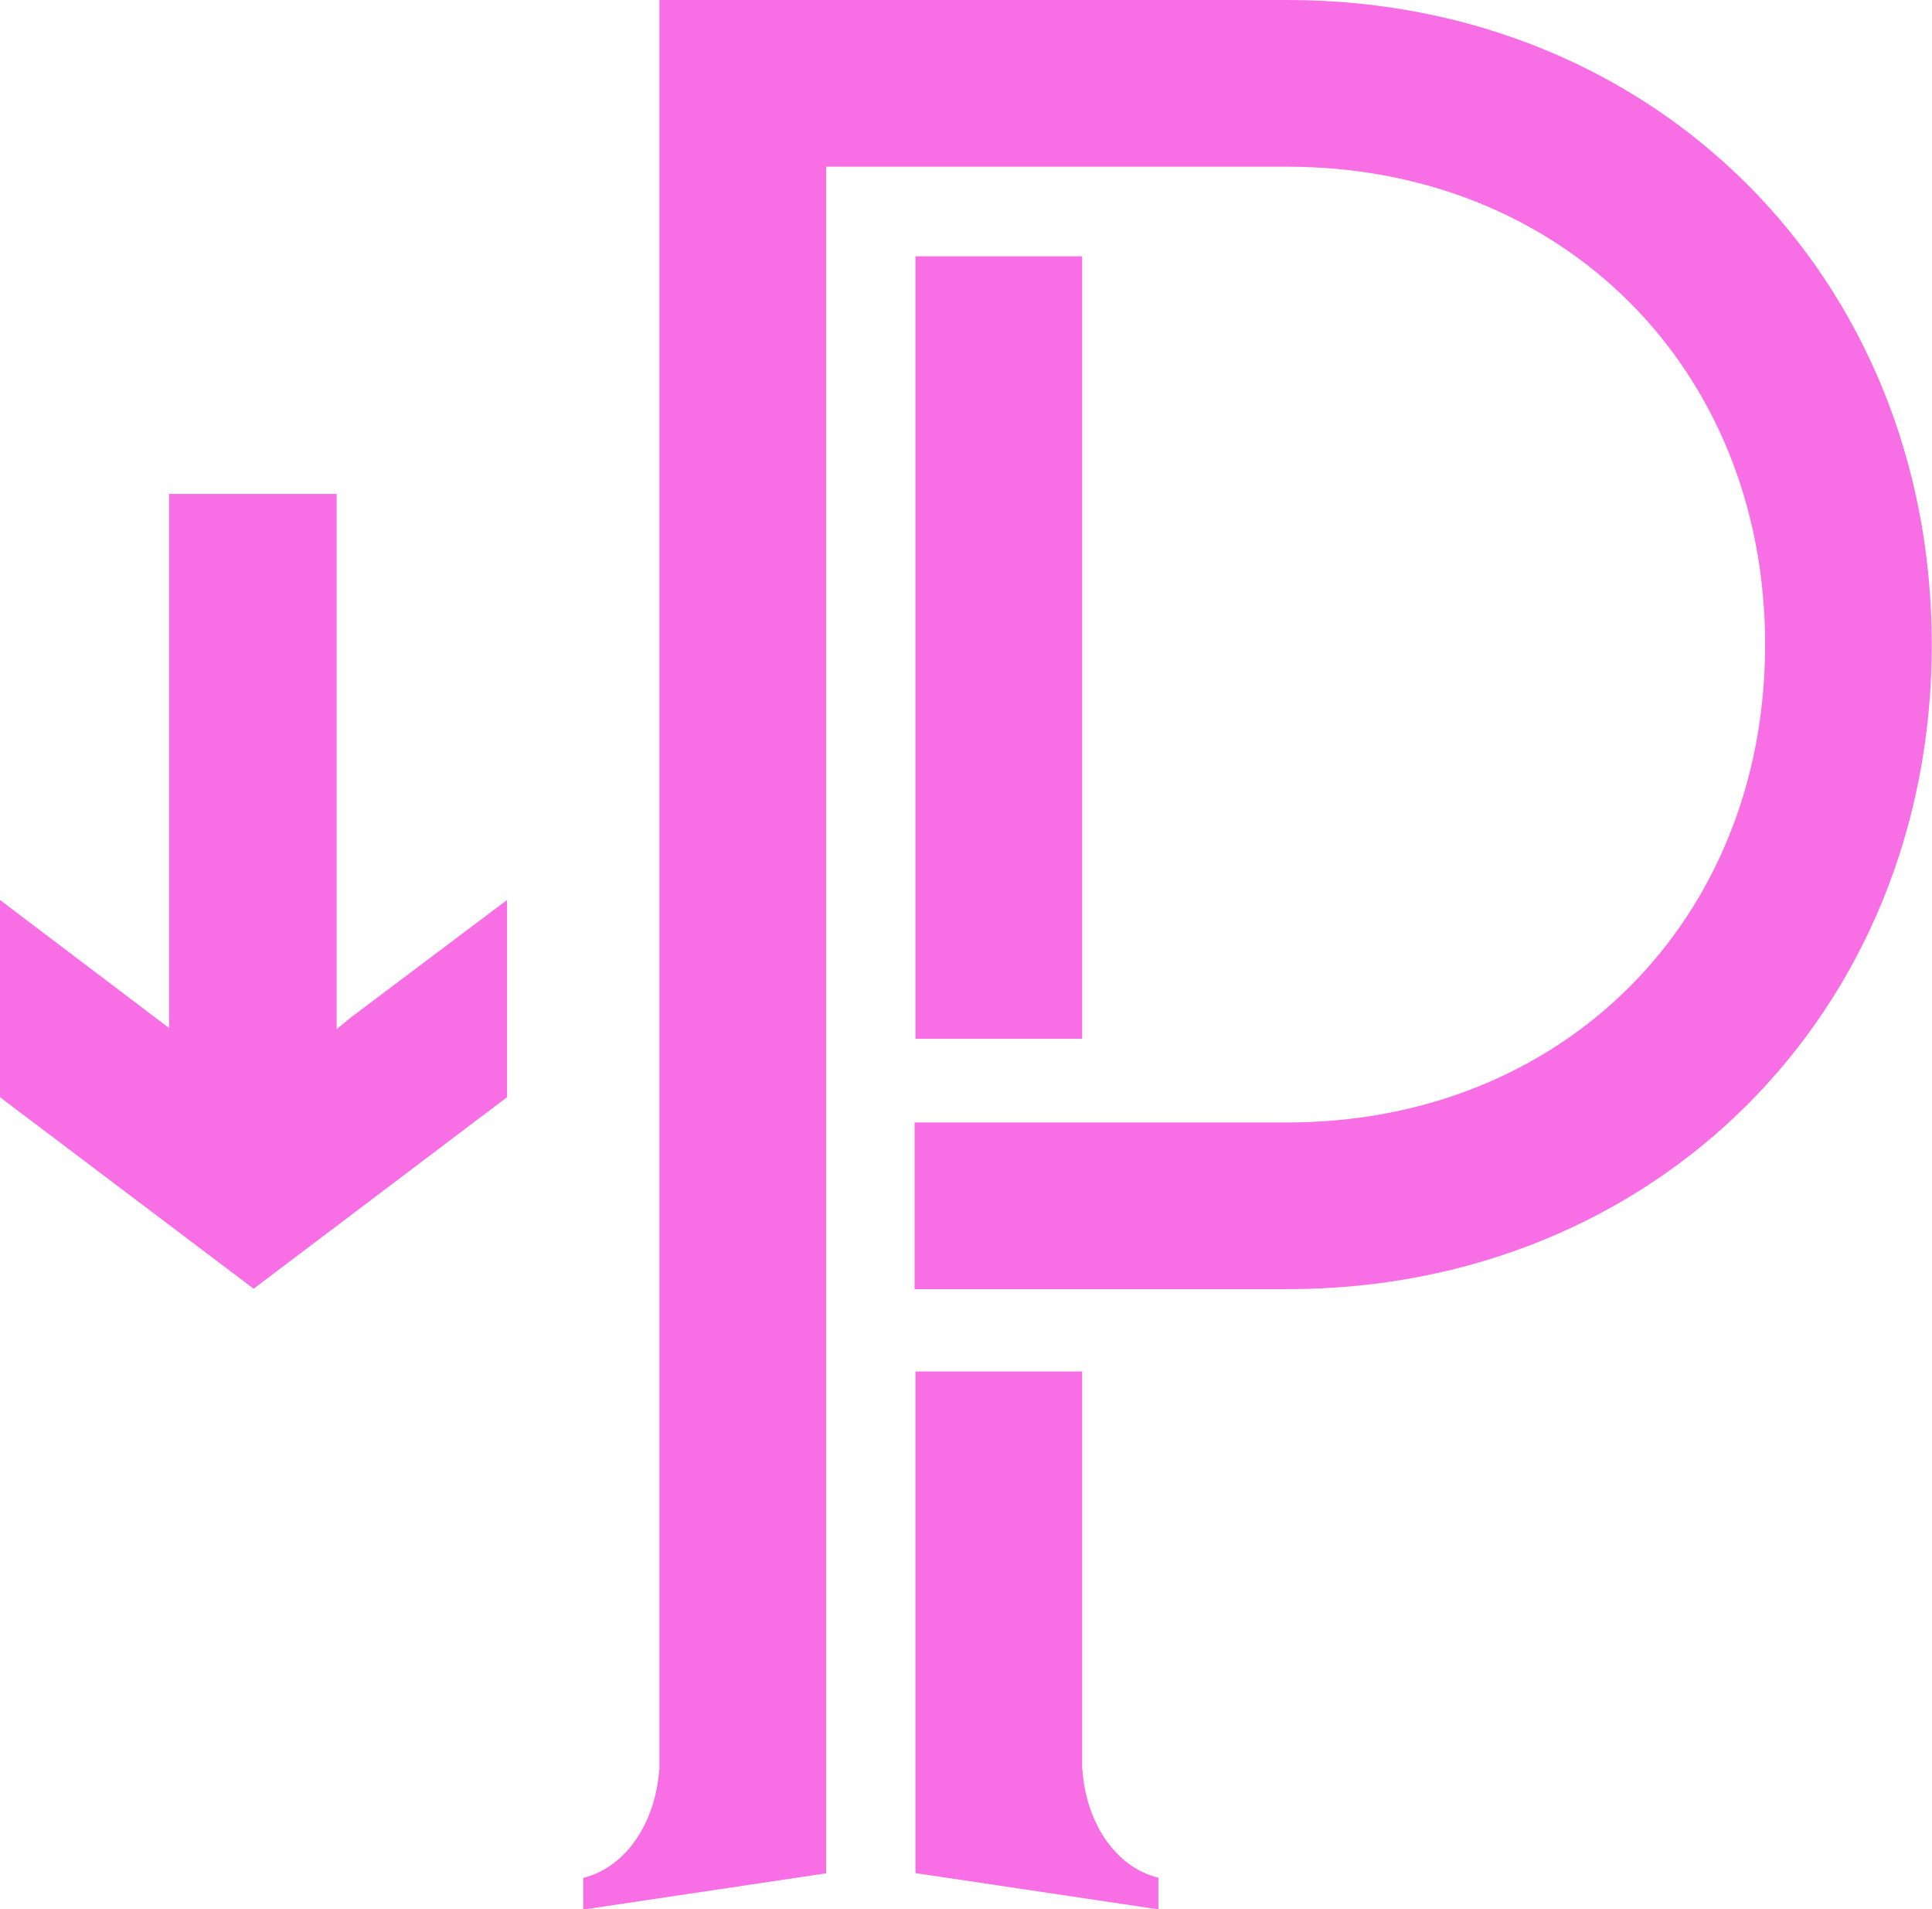
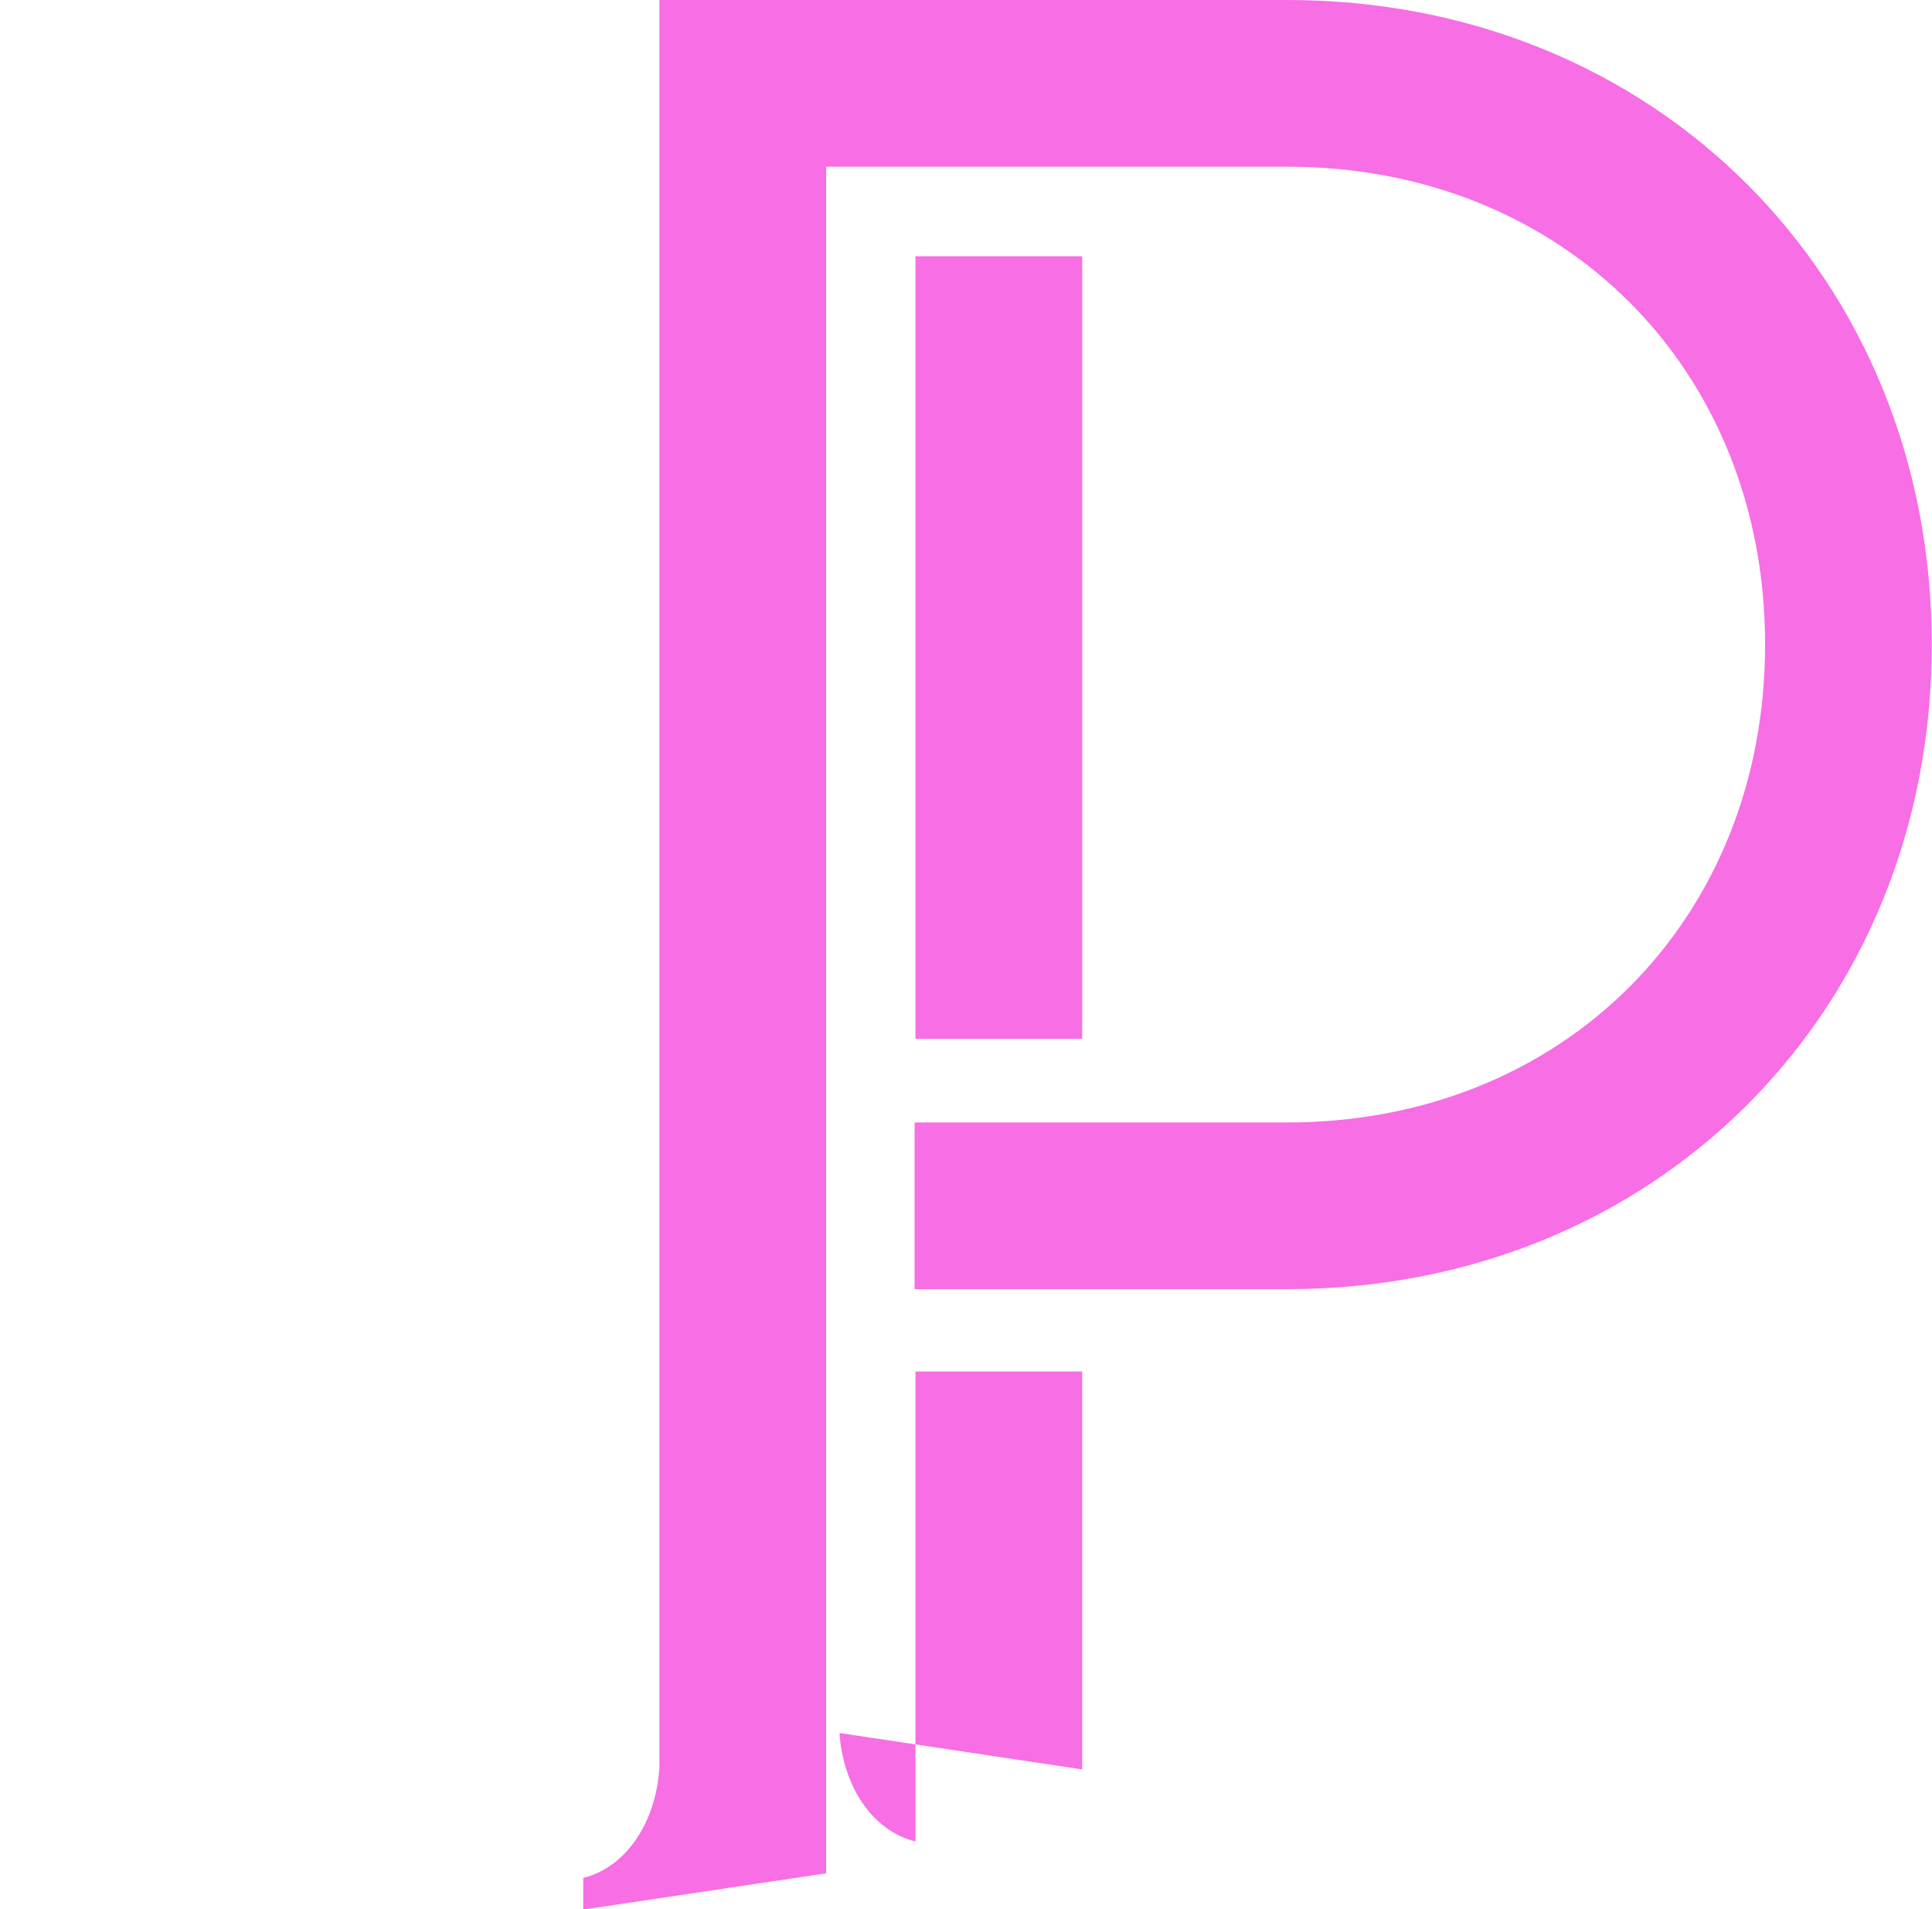
<svg xmlns="http://www.w3.org/2000/svg" id="b" viewBox="0 0 87.98 86.94">
  <g id="c">
    <g>
-       <path d="M49.29,80.57h-.01v-18.12h-7.59v22.84l11.06,1.65v-1.44c-2.03-.5-3.31-2.61-3.46-4.94Z" fill="#f76ee5" />
+       <path d="M49.29,80.57h-.01v-18.12h-7.59v22.84v-1.44c-2.03-.5-3.31-2.61-3.46-4.94Z" fill="#f76ee5" />
      <path d="M58.63,0H30.03V80.57h-.01c-.16,2.33-1.44,4.43-3.46,4.94v1.44l11.06-1.65v-4.72h0V7.59h21c12.55,0,21.76,9.21,21.76,21.76s-9.21,21.76-21.76,21.76h-16.97v7.59h16.97c16.74,0,29.35-12.62,29.35-29.35S75.36,0,58.63,0Z" fill="#f76ee5" />
      <rect x="41.69" y="11.67" width="7.59" height="35.63" fill="#f76ee5" />
-       <polygon points="15.33 46.86 15.33 22.49 7.7 22.49 7.7 46.81 0 40.98 0 49.96 11.55 58.68 23.09 49.96 23.09 40.98 15.99 46.32 15.33 46.86" fill="#f76ee5" />
    </g>
  </g>
</svg>